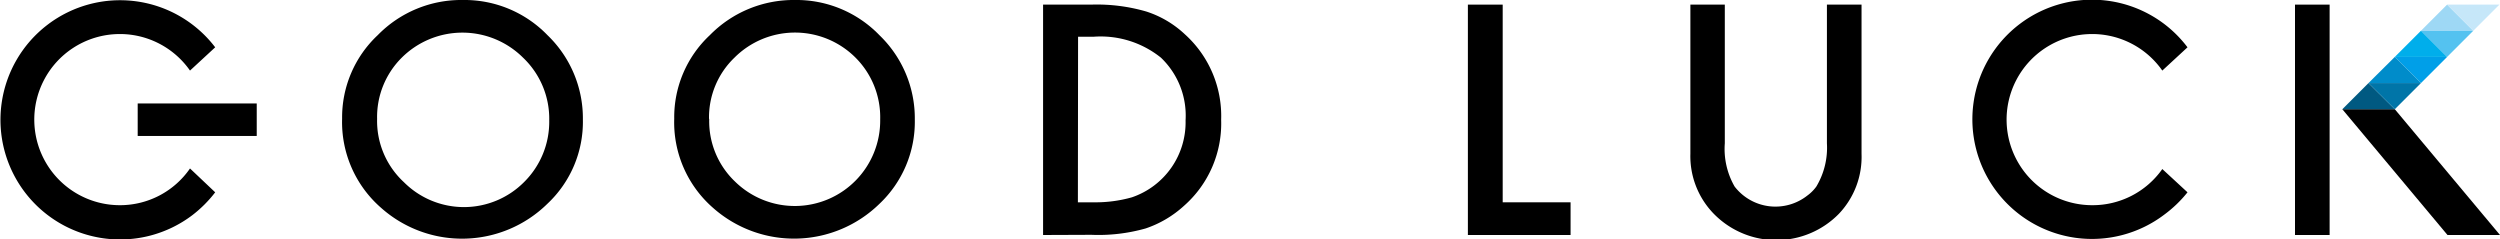
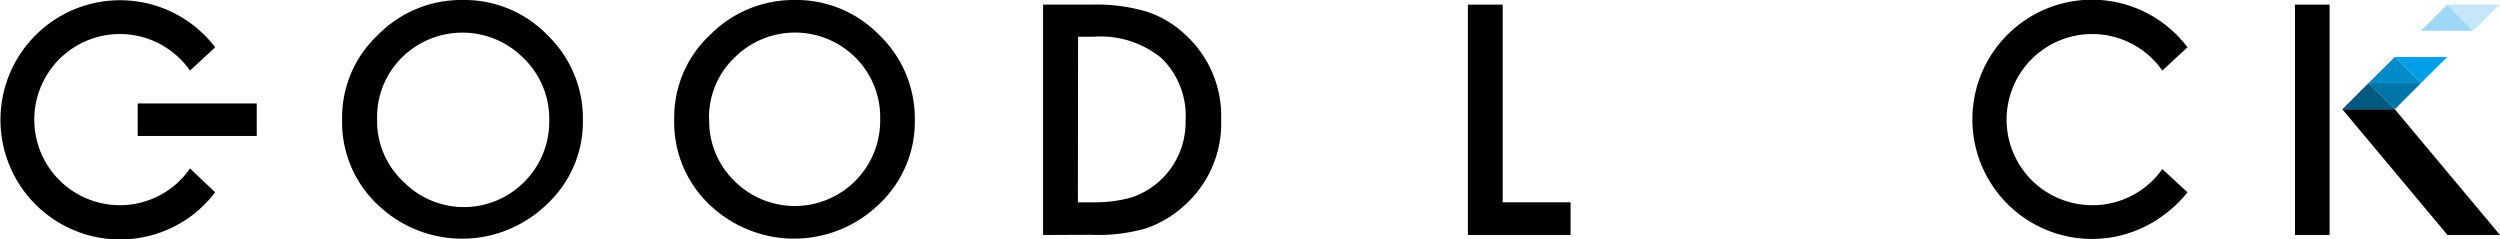
<svg xmlns="http://www.w3.org/2000/svg" viewBox="0 0 130 12.45">
  <defs>
    <style>.cls-1{fill:#9ed8f5}.cls-2{fill:#54c2f0}.cls-3{fill:#00aeeb}.cls-4{fill:#009fe8}.cls-5{fill:#008cca}.cls-6{fill:#005981}.cls-7{fill:#0075a8}.cls-8{fill:#c6e7f9}</style>
  </defs>
  <g id="レイヤー_2" data-name="レイヤー 2">
    <g id="logo">
      <g id="logo_goodluck">
        <g id="design">
          <path d="M7.16 5.38h6.19v1.69H7.16z" />
          <path d="M6.24 10.67a4.45 4.45.0 1 1 3.64-7l1.31-1.21A6.22 6.22.0 1 0 10 11.19 6.41 6.41.0 0 0 11.19 10L9.88 8.76A4.42 4.42.0 0 1 6.24 10.67z" />
          <path d="M119.34.24V12.22H121.14V5.66.24H119.34z" />
          <path d="M124.53 5.68H121.8L127.27 12.22H130L124.53 5.68z" />
          <path d="M54.24 12.22V.24h2.51A9.21 9.21.0 0 1 59.61.6a5.3 5.3.0 0 1 2 1.18A5.72 5.72.0 0 1 63.5 6.23a5.7 5.7.0 0 1-1.93 4.47 5.61 5.61.0 0 1-2 1.18 9 9 0 0 1-2.82.33zm1.81-1.7h.81a6.94 6.94.0 0 0 2-.26 4.12 4.12.0 0 0 2.79-4A4.16 4.16.0 0 0 60.37 3a5 5 0 0 0-3.5-1.09h-.81z" />
          <path d="M35.06 6.17a5.84 5.84.0 0 1 1.85-4.34A6.1 6.1.0 0 1 41.34.0a6 6 0 0 1 4.39 1.83 6 6 0 0 1 1.84 4.39 5.87 5.87.0 0 1-1.84 4.38 6.35 6.35.0 0 1-8.65.21A5.9 5.9.0 0 1 35.06 6.17zm1.82.0a4.33 4.33.0 0 0 1.34 3.27 4.44 4.44.0 0 0 7.55-3.23A4.38 4.38.0 0 0 44.49 3a4.45 4.45.0 0 0-6.3.0A4.3 4.3.0 0 0 36.87 6.2z" />
          <path d="M17.79 6.17a5.86 5.86.0 0 1 1.85-4.34A6.07 6.07.0 0 1 24.08.0a6 6 0 0 1 4.39 1.83 6 6 0 0 1 1.84 4.39 5.84 5.84.0 0 1-1.85 4.38 6.33 6.33.0 0 1-8.64.21A5.91 5.91.0 0 1 17.79 6.17zm1.82.0A4.33 4.33.0 0 0 21 9.47a4.41 4.41.0 0 0 6.25.0h0a4.41 4.41.0 0 0 1.31-3.21A4.38 4.38.0 0 0 27.2 3a4.47 4.47.0 0 0-6.31.0A4.35 4.35.0 0 0 19.61 6.2z" />
          <path d="M78.14.24V10.52h3.53v1.7H76.33V.24z" />
-           <path d="M89.69.24V7.45A3.92 3.92.0 0 0 90.2 9.7a2.68 2.68.0 0 0 3.78.47 2.1 2.1.0 0 0 .47-.47A3.93 3.93.0 0 0 95 7.45V.24h1.8V8a4.29 4.29.0 0 1-1.18 3.12 4.55 4.55.0 0 1-6.44.06l-.06-.06A4.29 4.29.0 0 1 87.9 8V.24z" />
          <path d="M108.79 10.67a4.45 4.45.0 1 1 3.65-7l1.31-1.21a6.22 6.22.0 1 0-1.22 8.71A6.41 6.41.0 0 0 113.75 10l-1.31-1.21A4.43 4.43.0 0 1 108.79 10.67z" />
          <path class="cls-1" d="M127.25.24 128.61 1.6H125.89L127.25.24z" />
-           <path class="cls-2" d="M127.25 2.96 128.61 1.6H125.89L127.25 2.96z" />
-           <path class="cls-3" d="M125.89 1.6 127.25 2.96H124.53L125.89 1.6z" />
          <path class="cls-4" d="M125.89 4.32 127.25 2.96H124.53L125.89 4.32z" />
-           <path class="cls-5" d="M124.53 2.96 125.89 4.32H123.16L124.53 2.96z" />
+           <path class="cls-5" d="M124.53 2.96 125.89 4.32H123.16L124.53 2.96" />
          <path class="cls-6" d="M123.16 4.32 124.53 5.68H121.8L123.16 4.32z" />
          <path class="cls-7" d="M124.53 5.68 125.89 4.32H123.16L124.53 5.68z" />
          <path class="cls-8" d="M128.61 1.6 127.25.24H129.97L128.61 1.6z" />
        </g>
      </g>
    </g>
  </g>
</svg>